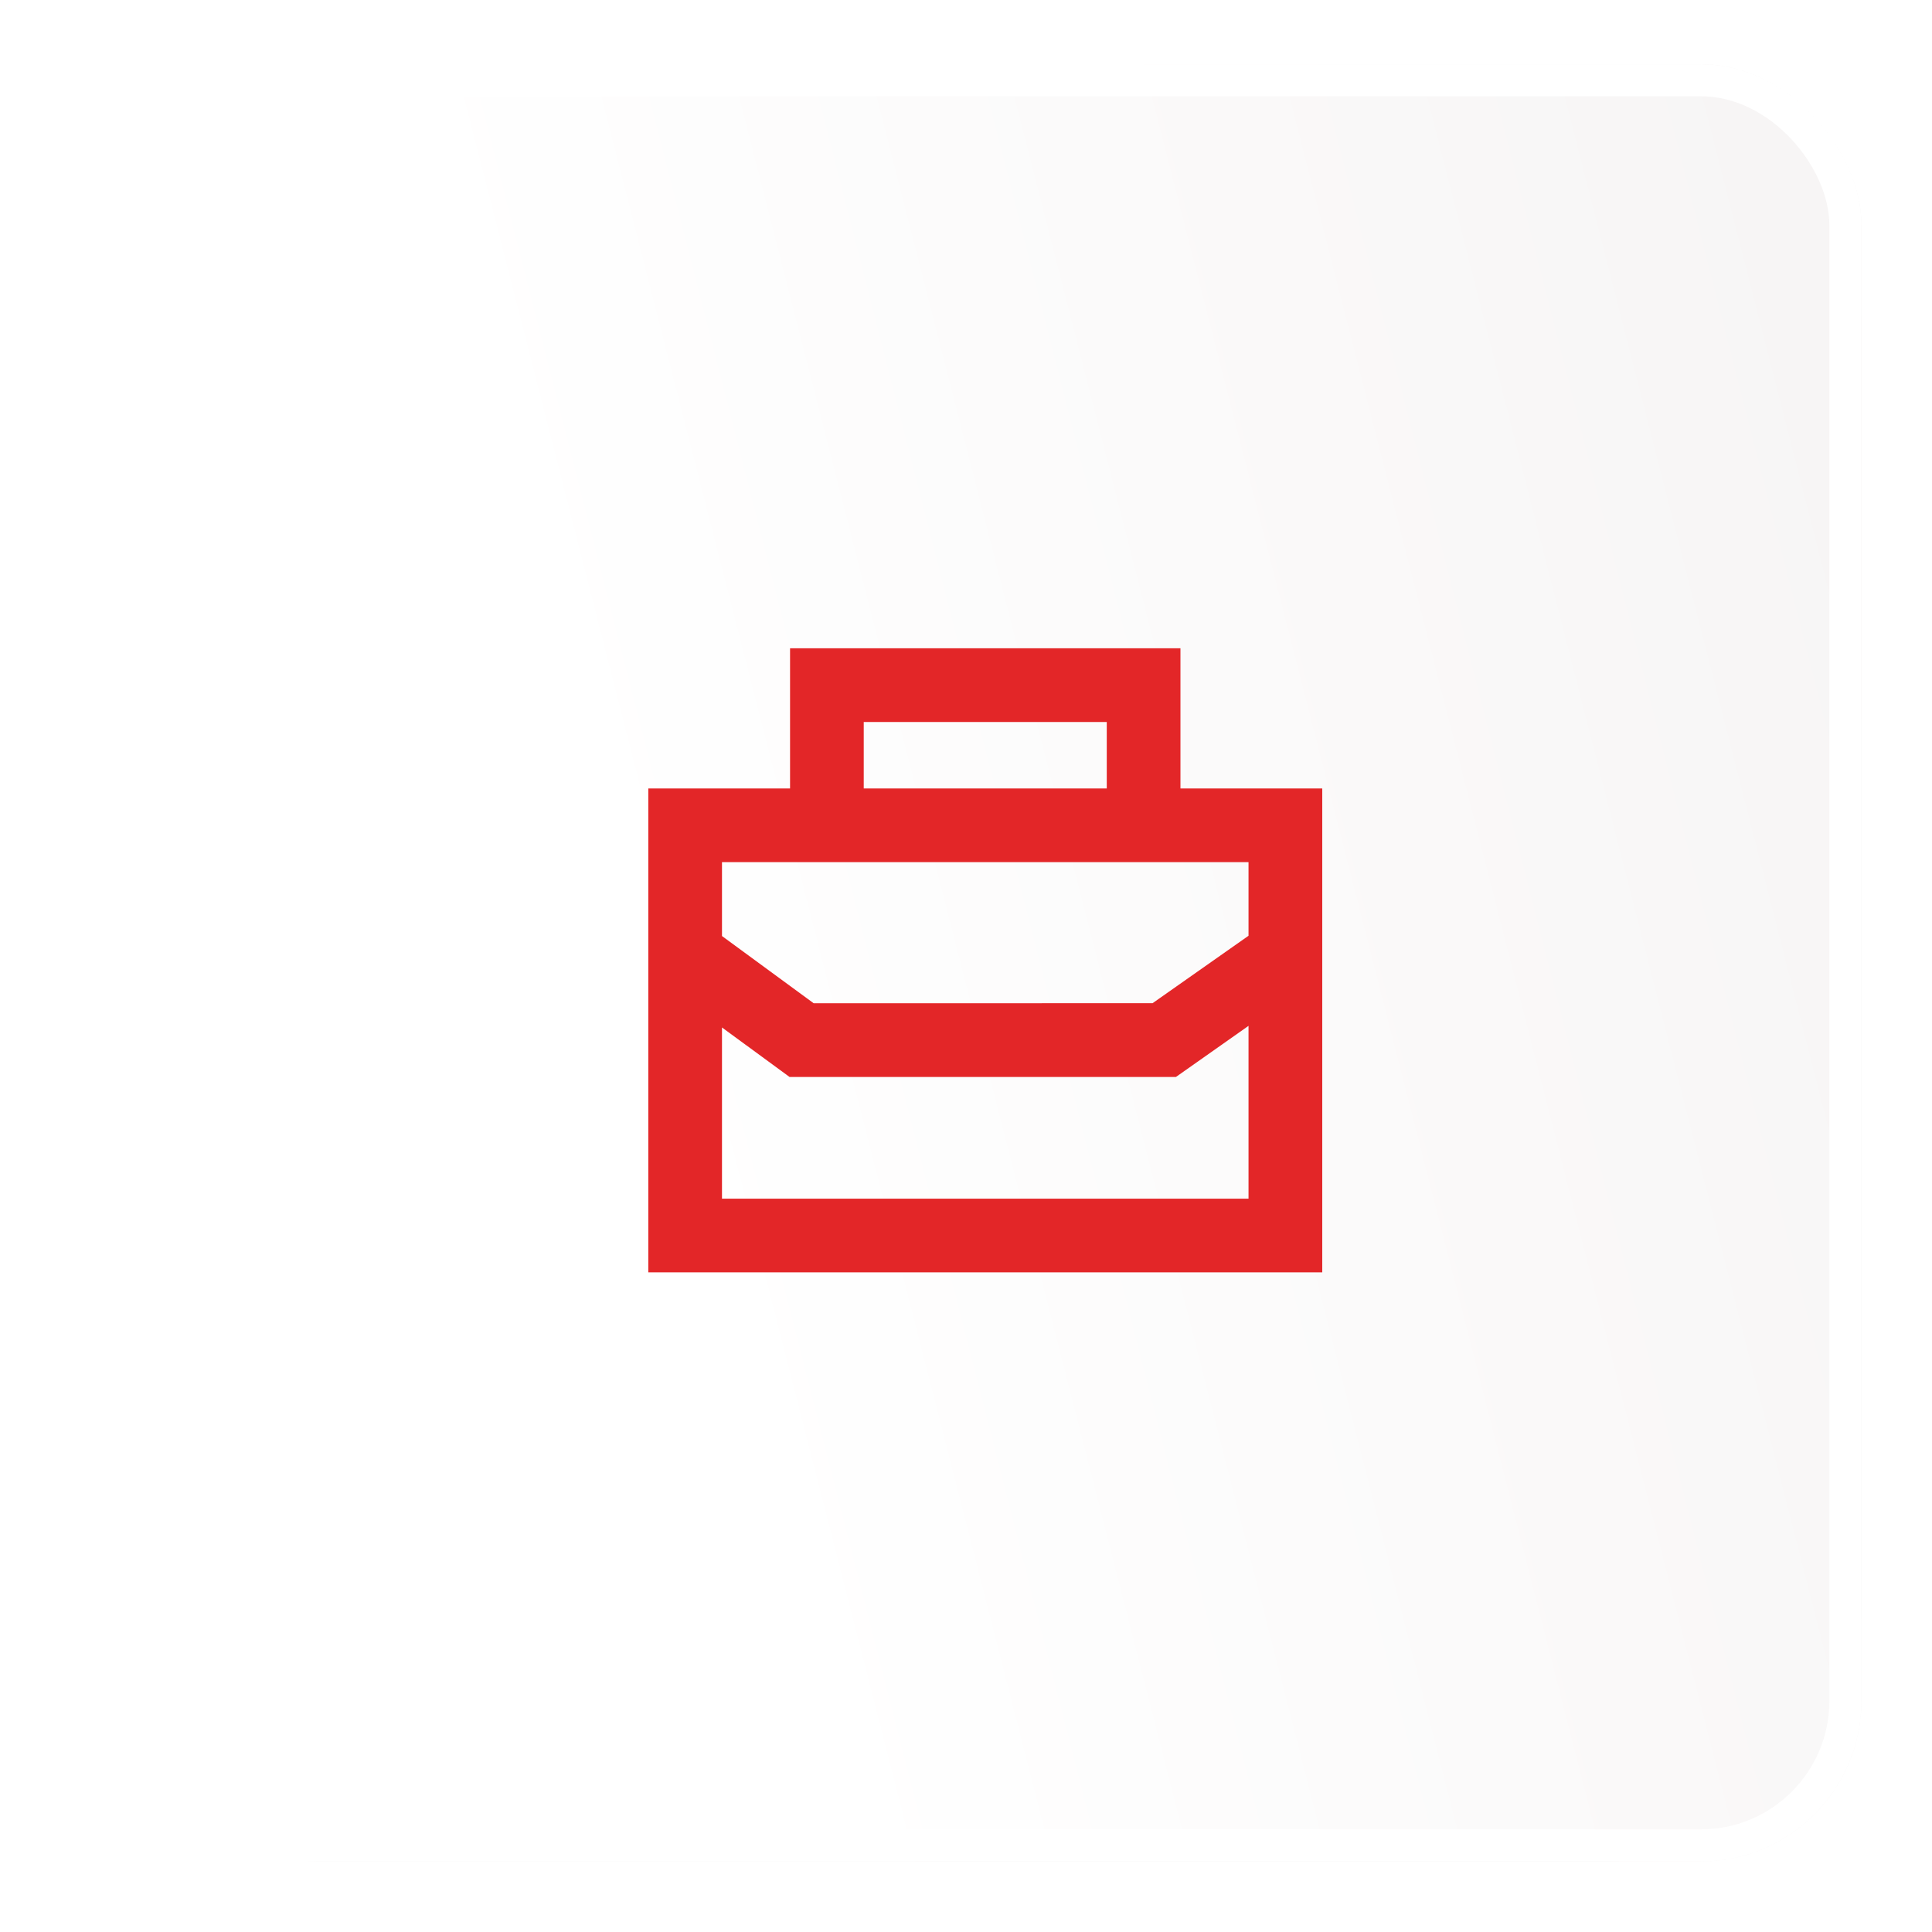
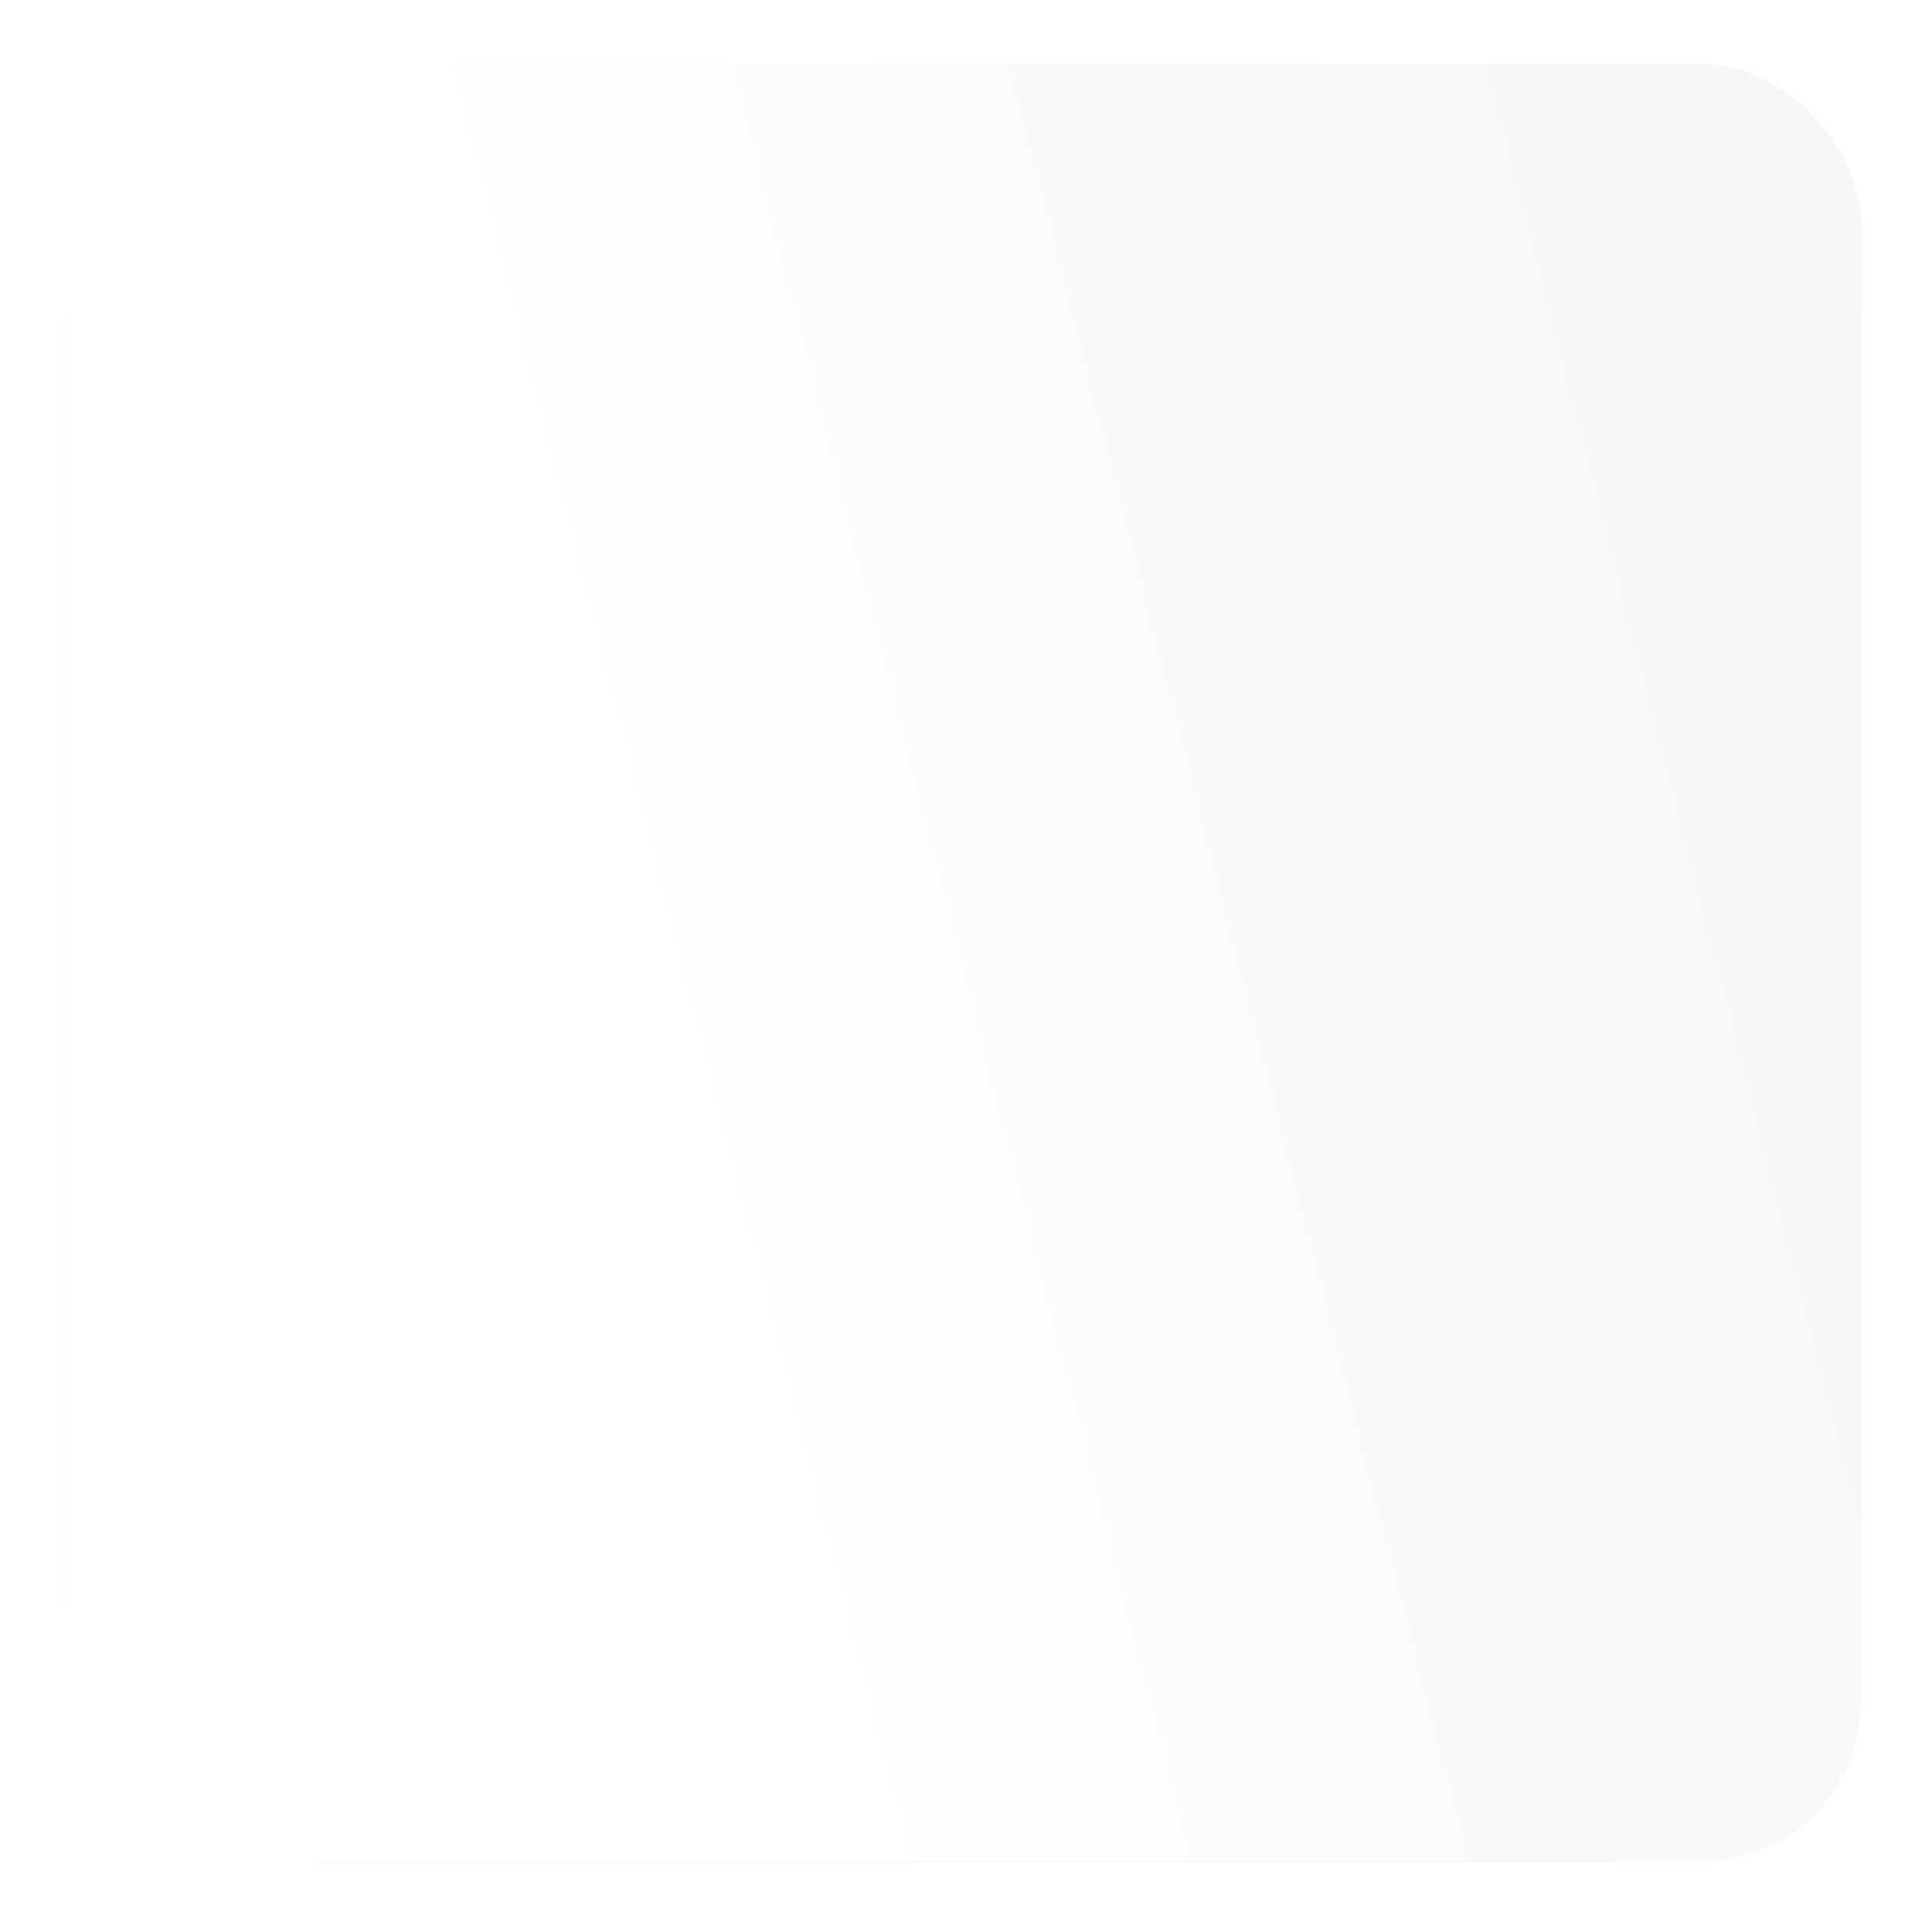
<svg xmlns="http://www.w3.org/2000/svg" width="43" height="43" viewBox="0 0 43 43" fill="none">
  <g filter="url(#filter0_d_2841_193)">
    <rect x="1.429" y="1.429" width="40" height="40" rx="5.714" fill="url(#paint0_linear_2841_193)" />
    <rect x="1.786" y="1.786" width="39.286" height="39.286" rx="5.357" stroke="#E9E9E9" stroke-width="0.714" />
  </g>
  <g filter="url(#filter1_d_2841_193)">
    <rect x="1.429" y="1.429" width="40" height="40" rx="3.571" fill="url(#paint1_linear_2841_193)" />
-     <rect x="1.786" y="1.786" width="39.286" height="39.286" rx="3.214" stroke="white" stroke-width="0.714" />
  </g>
-   <path d="M26.273 17.548H29.429V28.318H14.429V17.548H17.584V14.429H26.273V17.548ZM26.172 23.97H17.573L16.069 22.868V26.678H27.788V22.832L26.172 23.97ZM16.069 20.833L18.11 22.329H23.189V22.328H25.652L27.788 20.827V19.188H16.069V20.833ZM19.224 17.548H24.633V16.069H19.224V17.548Z" fill="#E32628" />
  <defs>
    <filter id="filter0_d_2841_193" x="1.74046e-05" y="-1.3113e-05" width="42.857" height="42.857" filterUnits="userSpaceOnUse" color-interpolation-filters="sRGB">
      <feFlood flood-opacity="0" result="BackgroundImageFix" />
      <feColorMatrix in="SourceAlpha" type="matrix" values="0 0 0 0 0 0 0 0 0 0 0 0 0 0 0 0 0 0 127 0" result="hardAlpha" />
      <feMorphology radius="1.429" operator="dilate" in="SourceAlpha" result="effect1_dropShadow_2841_193" />
      <feOffset />
      <feComposite in2="hardAlpha" operator="out" />
      <feColorMatrix type="matrix" values="0 0 0 0 0.961 0 0 0 0 0.961 0 0 0 0 0.961 0 0 0 1 0" />
      <feBlend mode="normal" in2="BackgroundImageFix" result="effect1_dropShadow_2841_193" />
      <feBlend mode="normal" in="SourceGraphic" in2="effect1_dropShadow_2841_193" result="shape" />
    </filter>
    <filter id="filter1_d_2841_193" x="1.74046e-05" y="-1.3113e-05" width="42.857" height="42.857" filterUnits="userSpaceOnUse" color-interpolation-filters="sRGB">
      <feFlood flood-opacity="0" result="BackgroundImageFix" />
      <feColorMatrix in="SourceAlpha" type="matrix" values="0 0 0 0 0 0 0 0 0 0 0 0 0 0 0 0 0 0 127 0" result="hardAlpha" />
      <feMorphology radius="1.429" operator="dilate" in="SourceAlpha" result="effect1_dropShadow_2841_193" />
      <feOffset />
      <feComposite in2="hardAlpha" operator="out" />
      <feColorMatrix type="matrix" values="0 0 0 0 0.961 0 0 0 0 0.961 0 0 0 0 0.961 0 0 0 1 0" />
      <feBlend mode="normal" in2="BackgroundImageFix" result="effect1_dropShadow_2841_193" />
      <feBlend mode="normal" in="SourceGraphic" in2="effect1_dropShadow_2841_193" result="shape" />
    </filter>
    <linearGradient id="paint0_linear_2841_193" x1="8.214" y1="5" x2="40" y2="36.786" gradientUnits="userSpaceOnUse">
      <stop offset="0.026" stop-color="white" />
      <stop offset="1" stop-color="#F7F4F1" />
    </linearGradient>
    <linearGradient id="paint1_linear_2841_193" x1="8.214" y1="5" x2="55.429" y2="-7.071" gradientUnits="userSpaceOnUse">
      <stop offset="0.026" stop-color="white" />
      <stop offset="1" stop-color="#F2EFEF" />
    </linearGradient>
  </defs>
</svg>